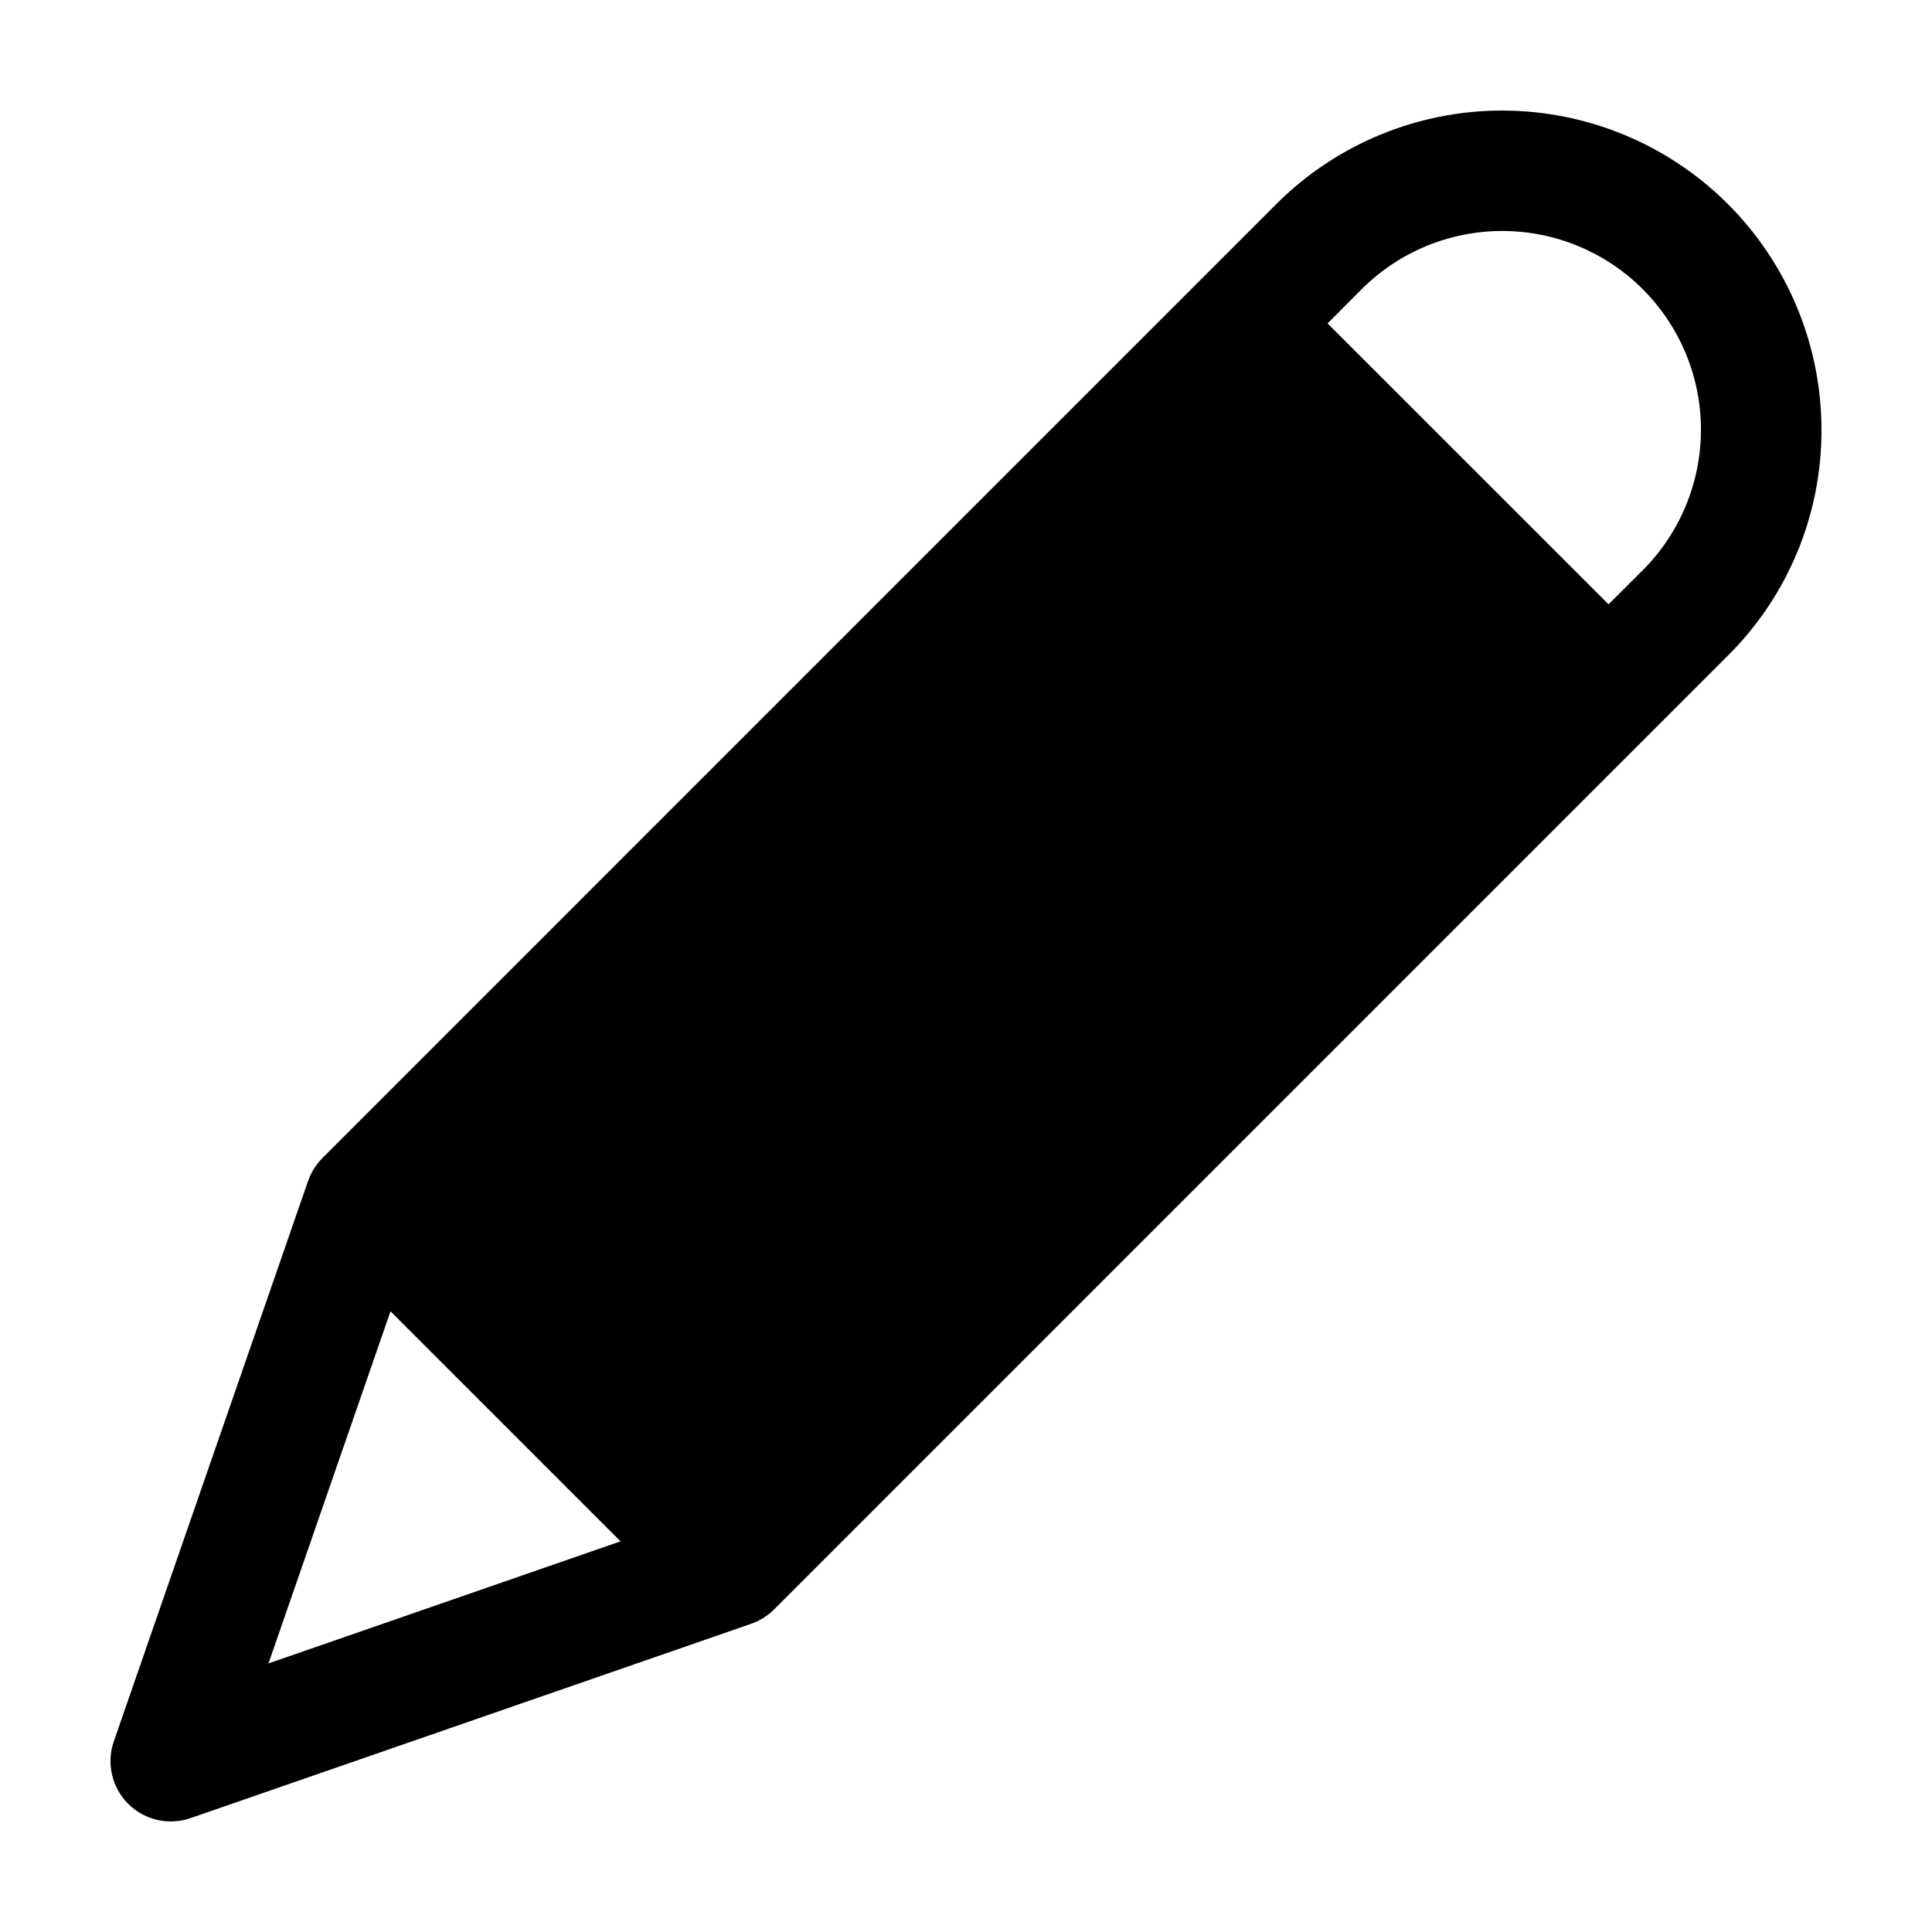
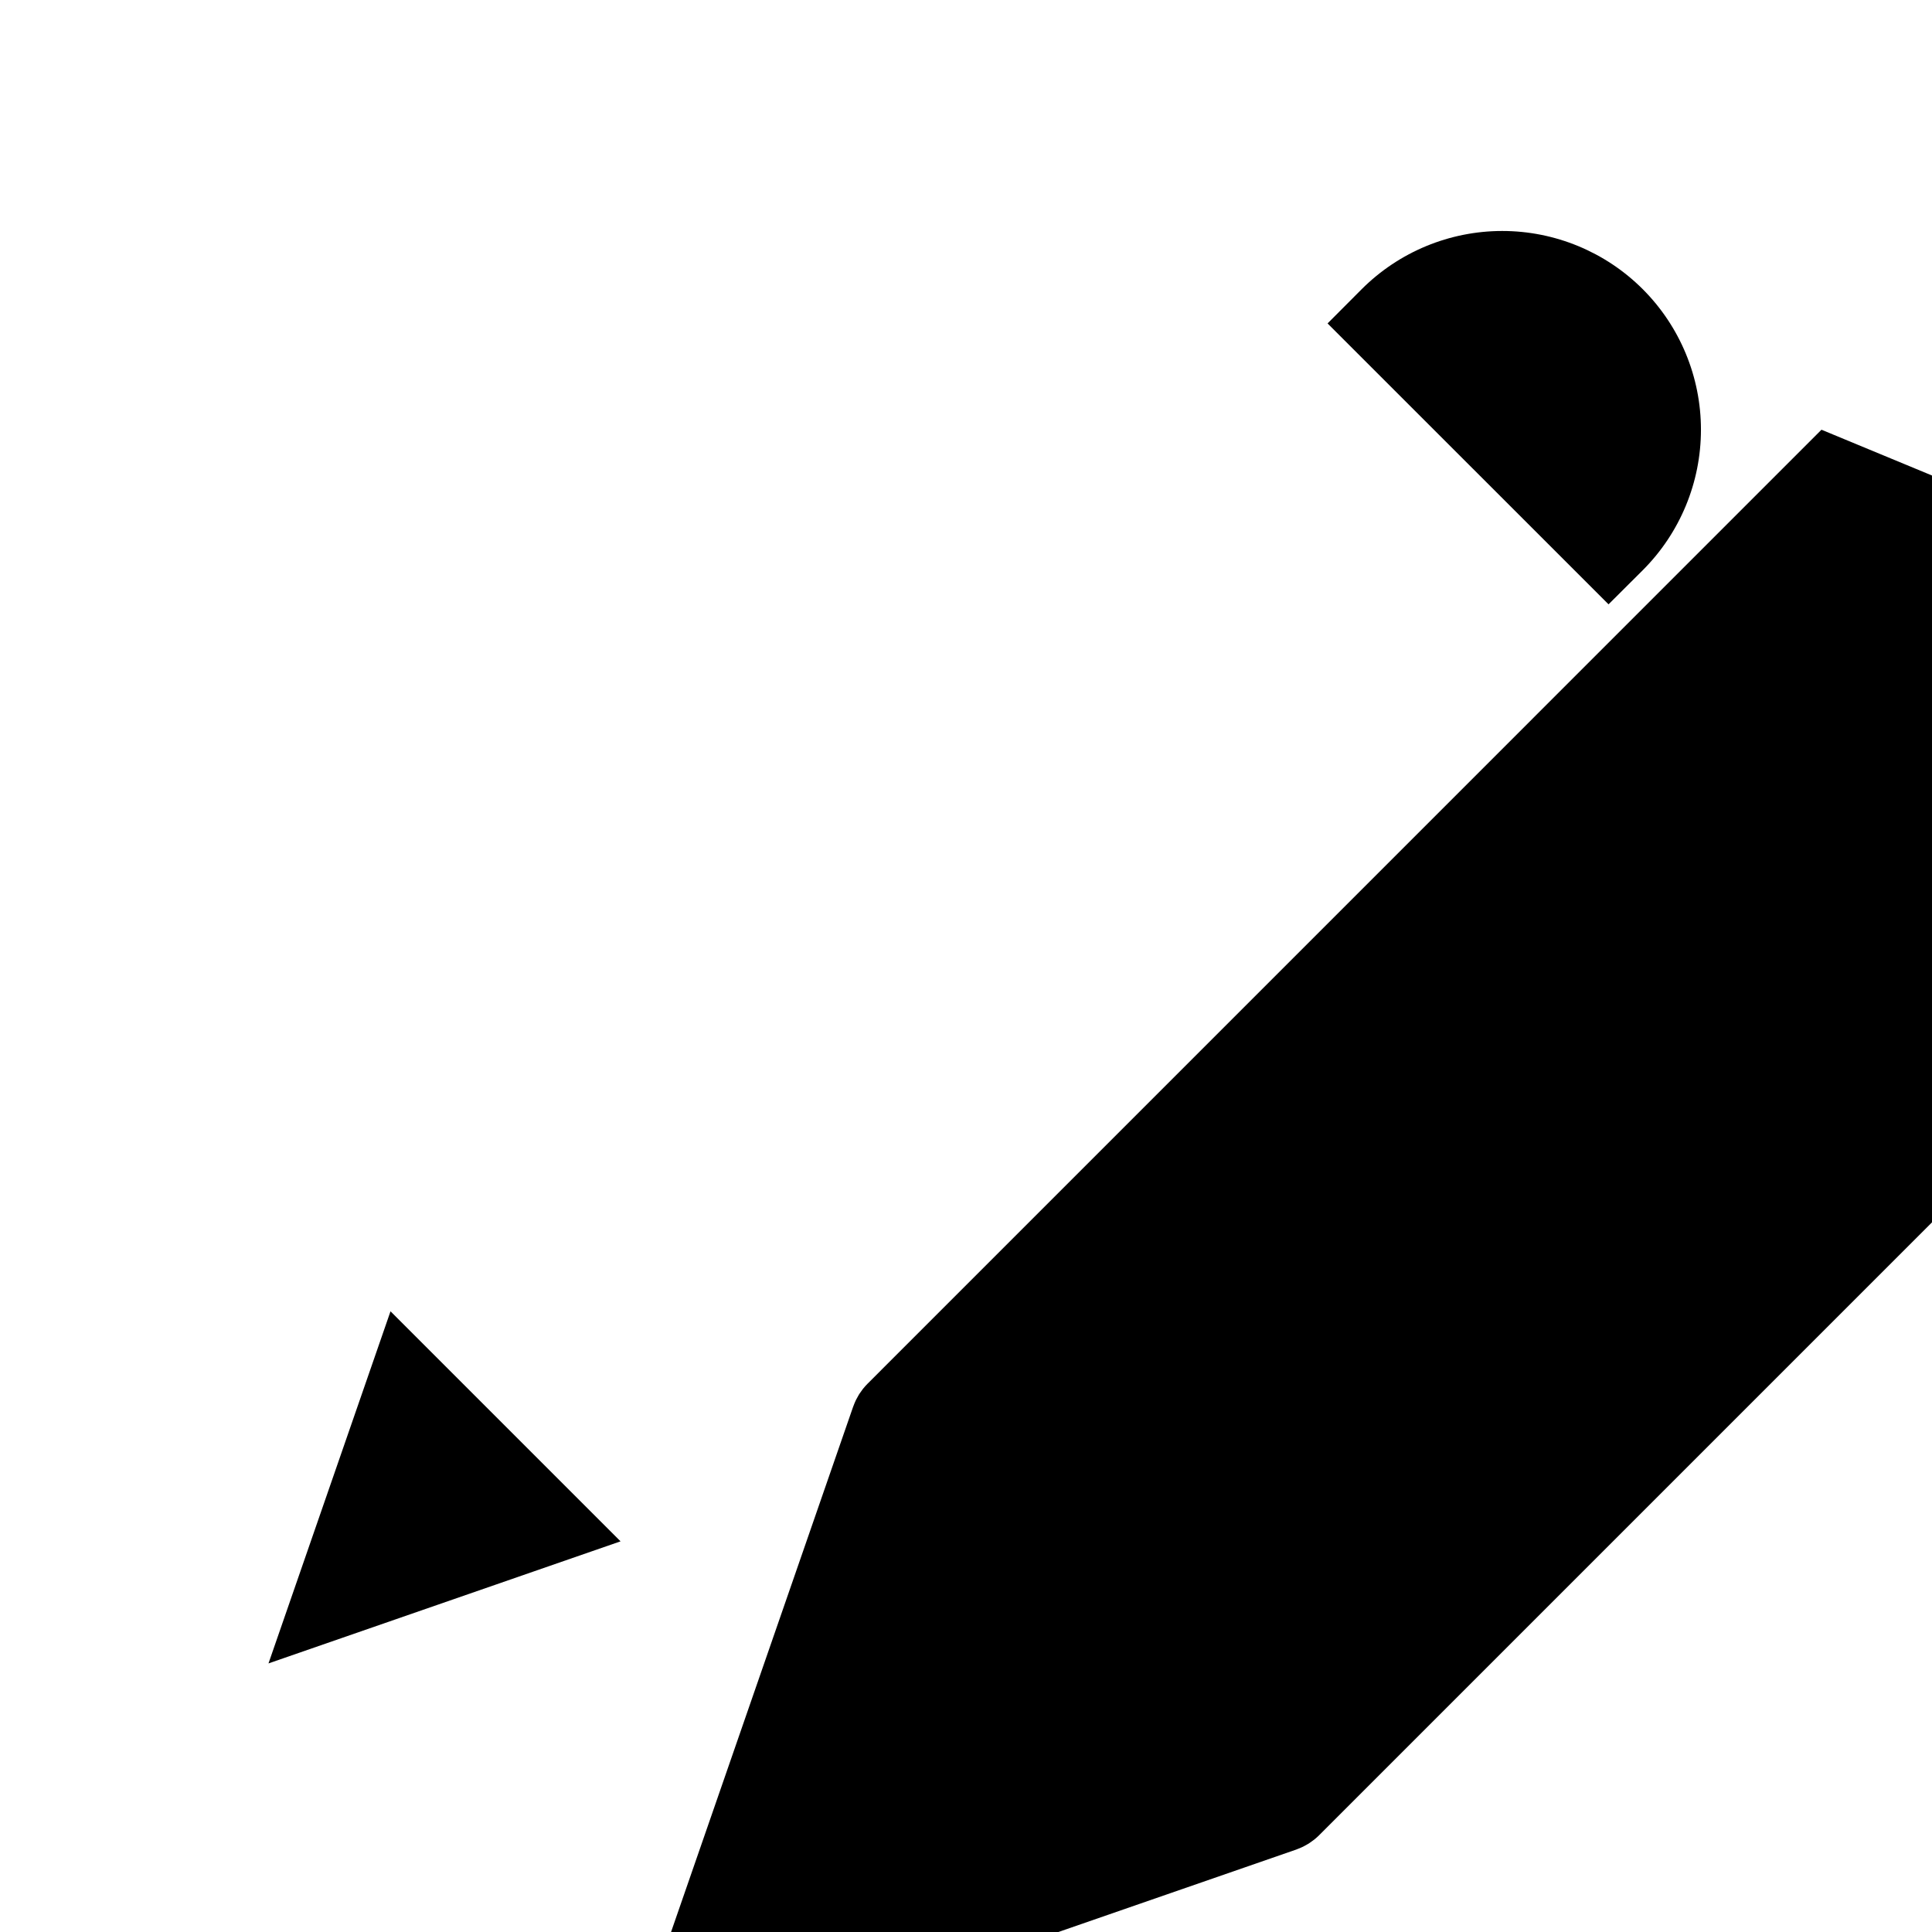
<svg xmlns="http://www.w3.org/2000/svg" fill="#000000" width="800px" height="800px" version="1.1" viewBox="144 144 512 512">
-   <path d="m626.71 257.88c-0.016-22.434-8.934-43.945-24.801-59.805-15.867-15.859-37.383-24.77-59.816-24.777-22.434-0.004-43.953 8.898-59.828 24.75l-252.82 252.84c-0.41 0.41-0.797 0.844-1.16 1.301-0.09 0.109-0.168 0.227-0.25 0.336-0.266 0.352-0.504 0.711-0.762 1.074-0.086 0.137-0.16 0.277-0.242 0.414-0.215 0.363-0.418 0.727-0.605 1.098-0.074 0.152-0.145 0.309-0.215 0.465-0.168 0.367-0.324 0.742-0.457 1.125-0.035 0.086-0.074 0.172-0.109 0.262l-51.484 148.52c-1.316 3.801-1.152 7.957 0.461 11.641 1.609 3.684 4.551 6.625 8.234 8.234 3.684 1.613 7.84 1.777 11.641 0.461l148.57-51.496c0.09-0.035 0.176-0.082 0.266-0.109 0.379-0.137 0.75-0.293 1.117-0.457l0.465-0.215c0.371-0.188 0.734-0.387 1.094-0.605 0.141-0.082 0.281-0.156 0.418-0.242 0.363-0.238 0.719-0.504 1.066-0.762 0.117-0.086 0.23-0.16 0.344-0.25l0.004-0.004c0.453-0.363 0.887-0.75 1.301-1.16l232.44-232.45 20.34-20.34v0.004c15.926-15.836 24.852-37.387 24.789-59.844zm-379.22 233.63 60.961 60.961-93.301 32.352zm331.86-196.4-9.07 9.043-74.461-74.441 9.039-9.07c9.875-9.875 23.27-15.426 37.234-15.43 13.969-0.004 27.367 5.543 37.246 15.418 9.875 9.875 15.43 23.27 15.43 37.238 0.004 13.969-5.543 27.363-15.418 37.242z" />
+   <path d="m626.71 257.88l-252.82 252.84c-0.41 0.41-0.797 0.844-1.16 1.301-0.09 0.109-0.168 0.227-0.25 0.336-0.266 0.352-0.504 0.711-0.762 1.074-0.086 0.137-0.16 0.277-0.242 0.414-0.215 0.363-0.418 0.727-0.605 1.098-0.074 0.152-0.145 0.309-0.215 0.465-0.168 0.367-0.324 0.742-0.457 1.125-0.035 0.086-0.074 0.172-0.109 0.262l-51.484 148.52c-1.316 3.801-1.152 7.957 0.461 11.641 1.609 3.684 4.551 6.625 8.234 8.234 3.684 1.613 7.84 1.777 11.641 0.461l148.57-51.496c0.09-0.035 0.176-0.082 0.266-0.109 0.379-0.137 0.75-0.293 1.117-0.457l0.465-0.215c0.371-0.188 0.734-0.387 1.094-0.605 0.141-0.082 0.281-0.156 0.418-0.242 0.363-0.238 0.719-0.504 1.066-0.762 0.117-0.086 0.23-0.16 0.344-0.25l0.004-0.004c0.453-0.363 0.887-0.75 1.301-1.16l232.44-232.45 20.34-20.34v0.004c15.926-15.836 24.852-37.387 24.789-59.844zm-379.22 233.63 60.961 60.961-93.301 32.352zm331.86-196.4-9.07 9.043-74.461-74.441 9.039-9.07c9.875-9.875 23.27-15.426 37.234-15.43 13.969-0.004 27.367 5.543 37.246 15.418 9.875 9.875 15.43 23.27 15.43 37.238 0.004 13.969-5.543 27.363-15.418 37.242z" />
</svg>